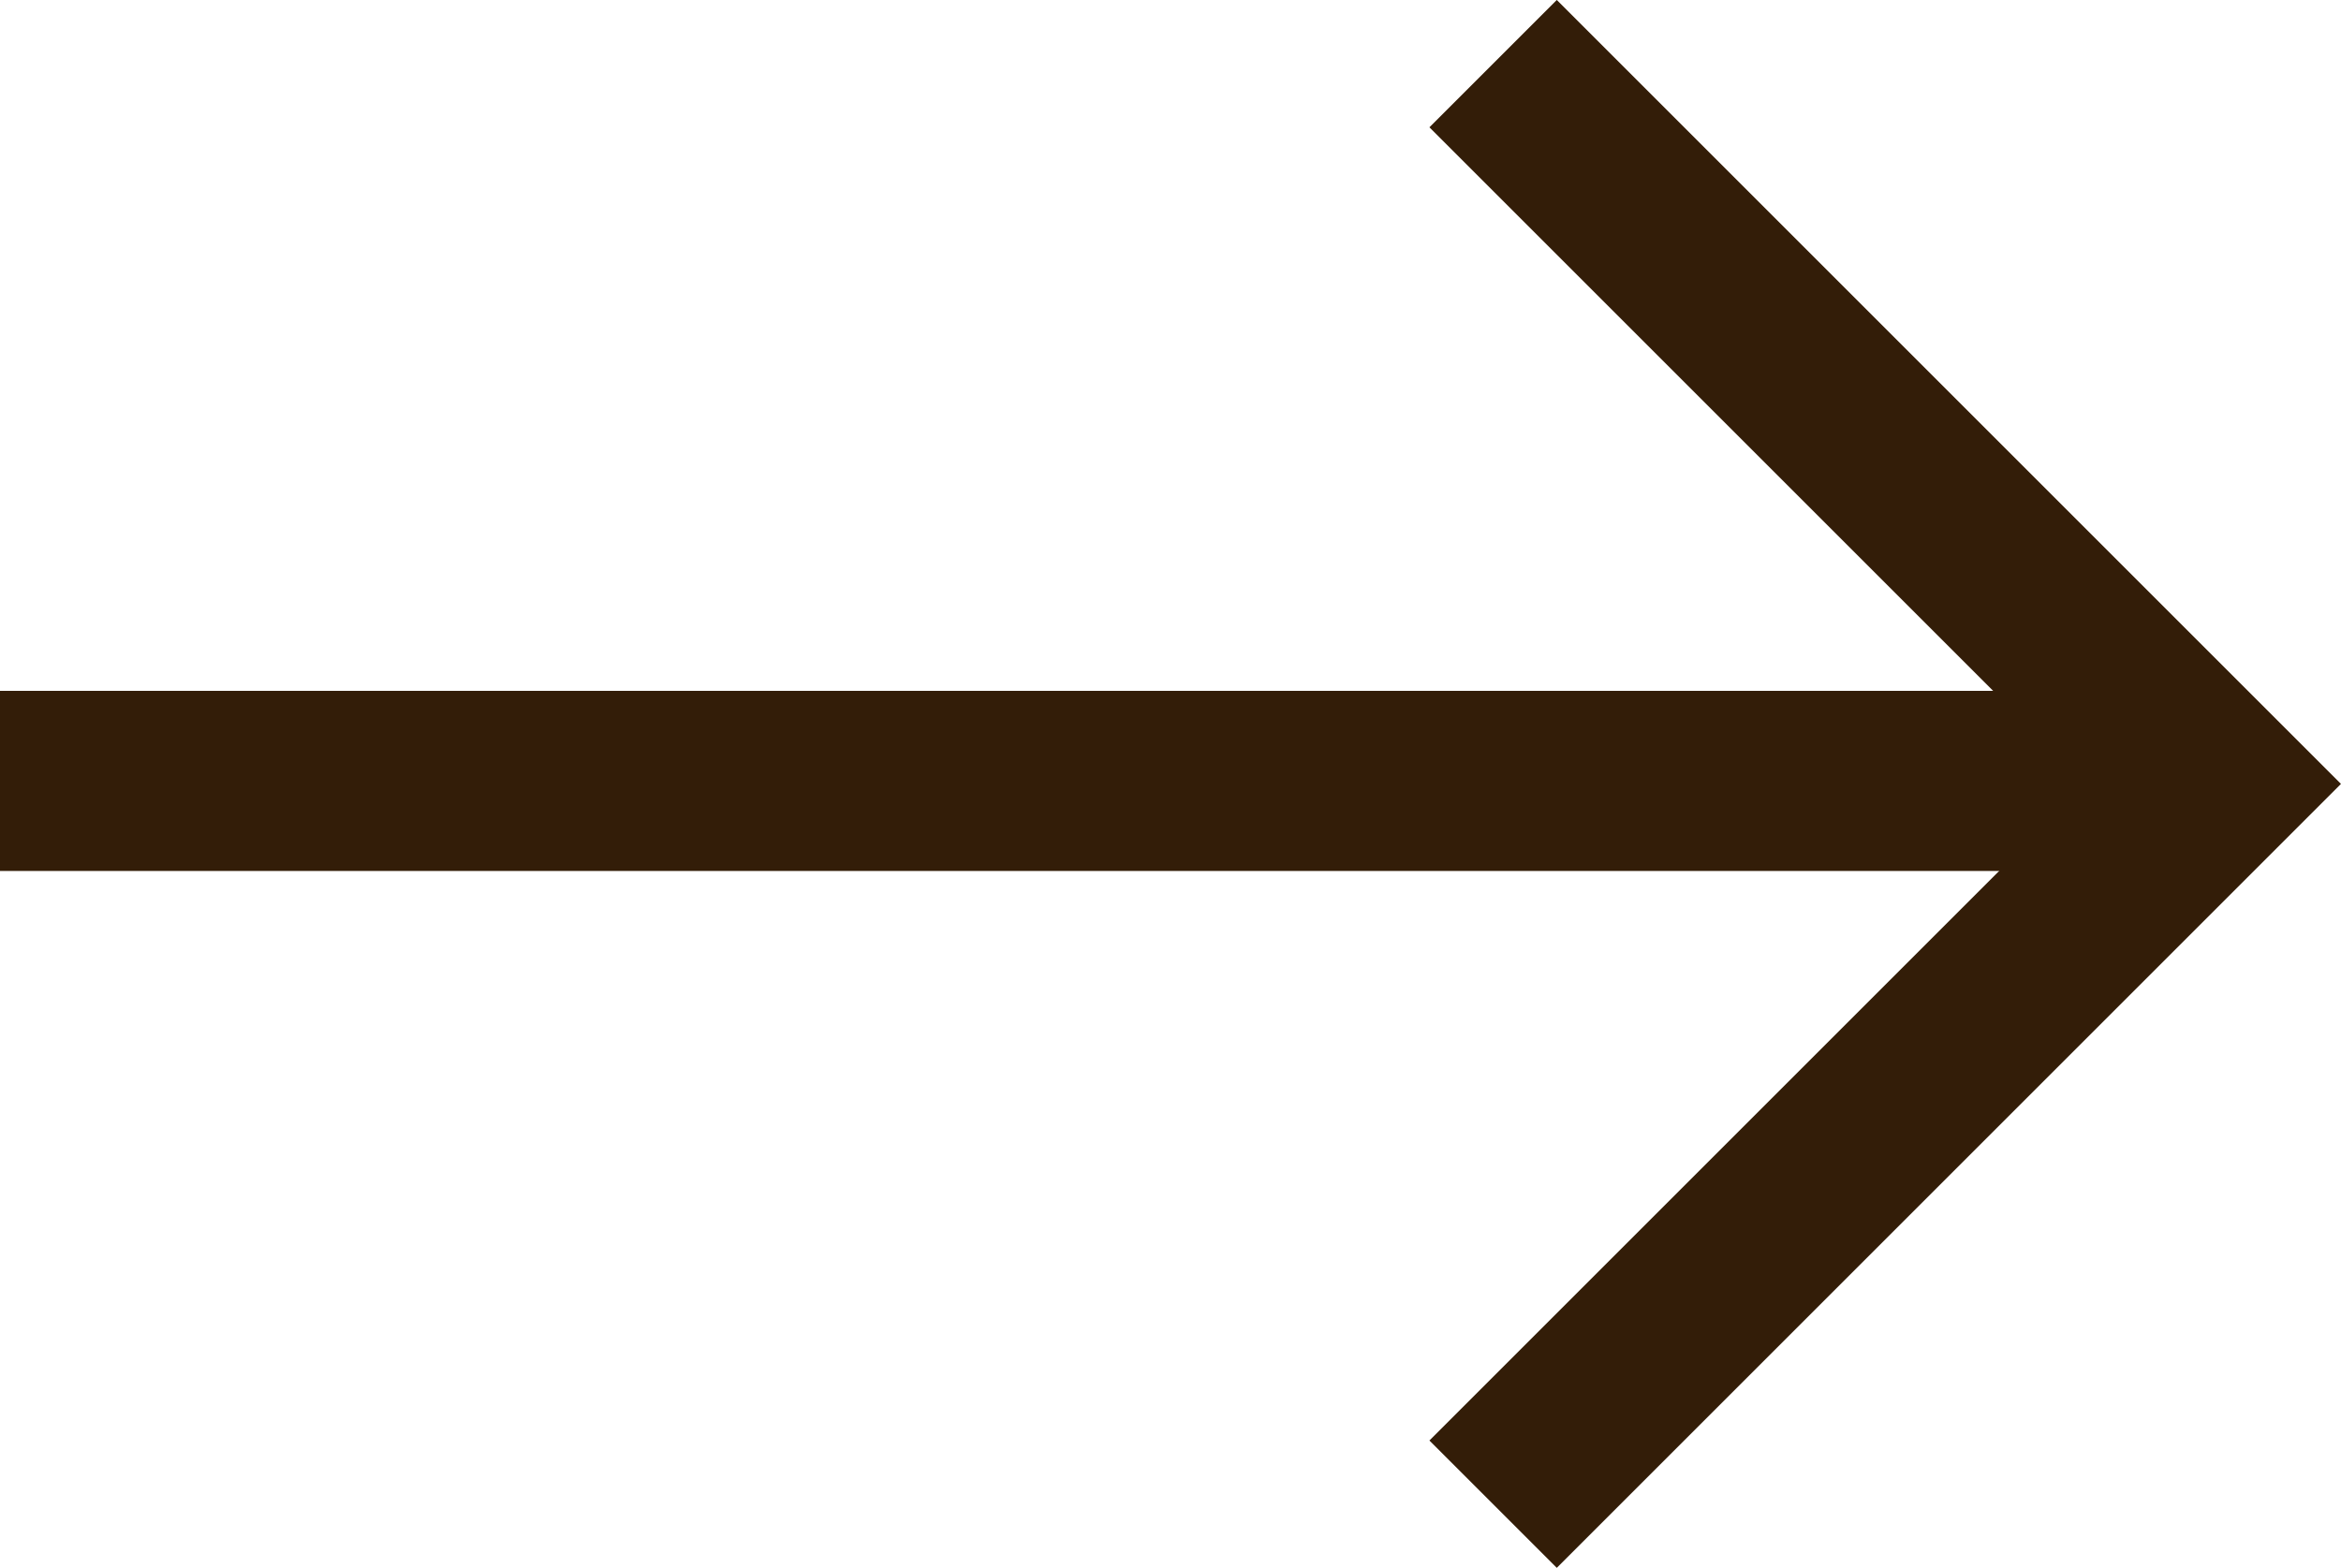
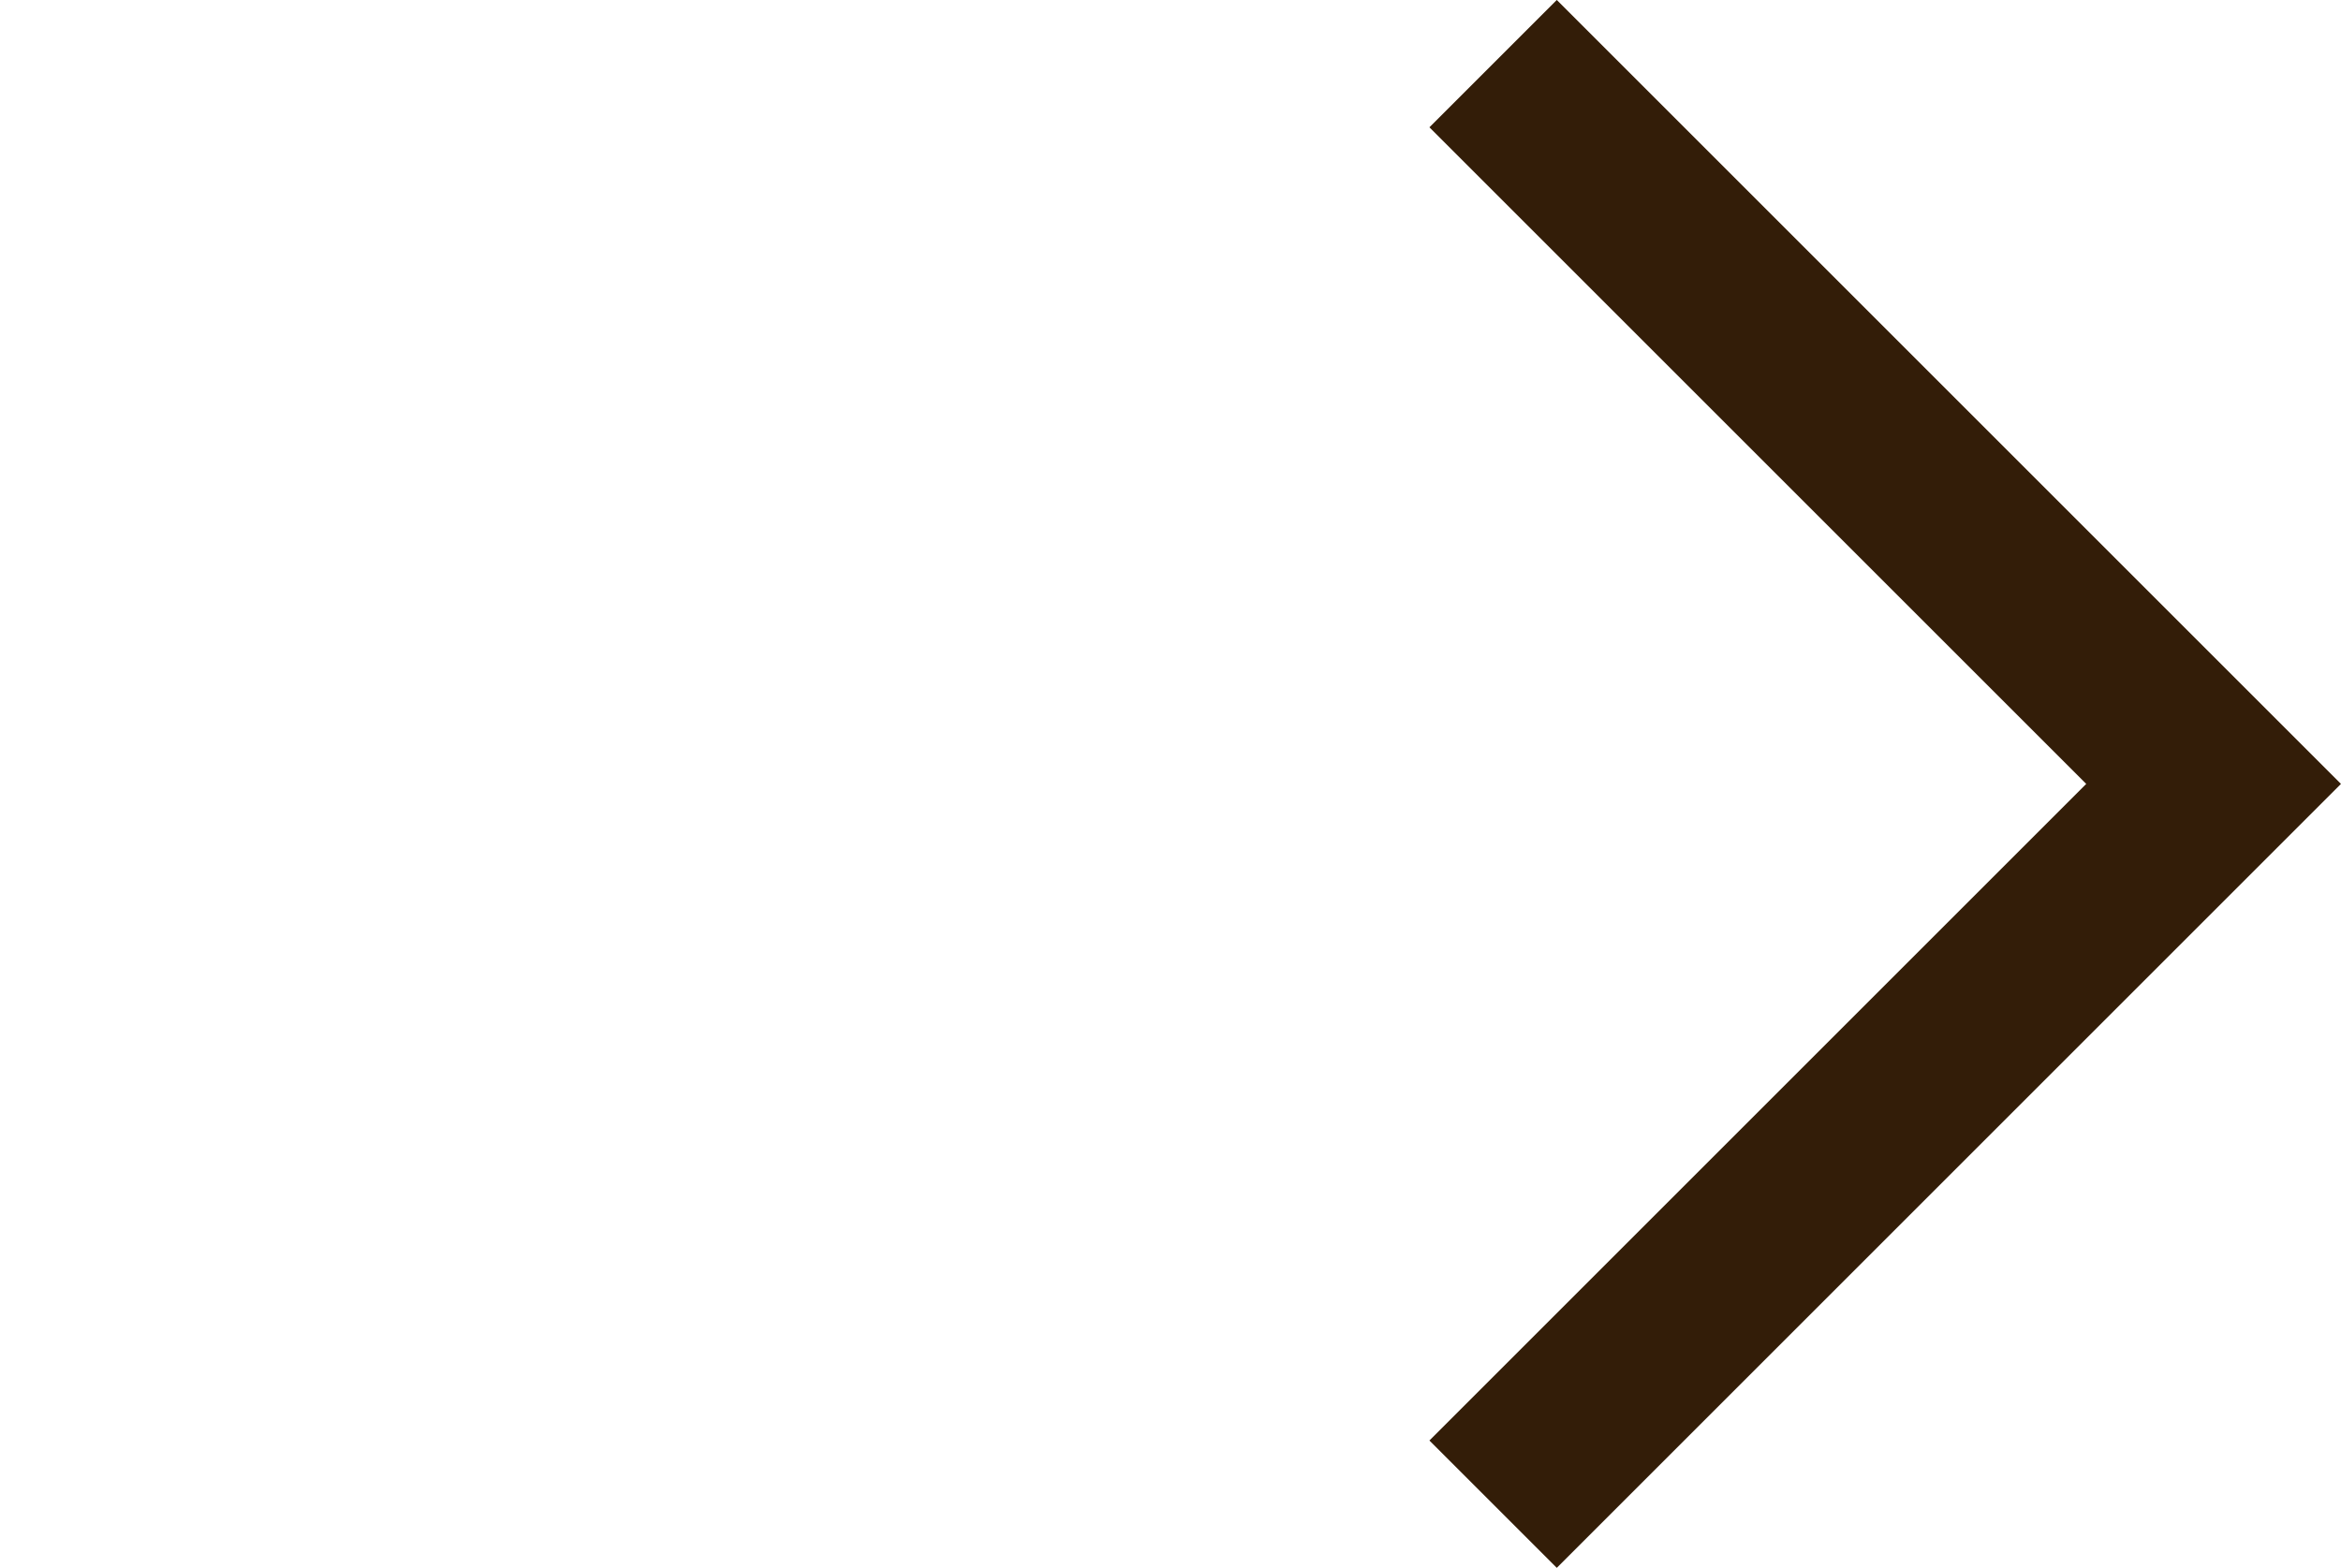
<svg xmlns="http://www.w3.org/2000/svg" width="19.495" height="13.061" viewBox="0 0 19.495 13.061">
  <g id="グループ_9006" data-name="グループ 9006" transform="translate(-1511.607 -1195.97)">
    <path id="パス_68" data-name="パス 68" d="M1042.825,1320.066l6-6,6,6" transform="translate(2844.107 153.675) rotate(90)" fill="none" stroke="#331d08" stroke-width="1.5" />
-     <line id="線_105" data-name="線 105" y2="18" transform="translate(1529.607 1202.475) rotate(90)" fill="none" stroke="#331d08" stroke-width="1.5" />
  </g>
</svg>